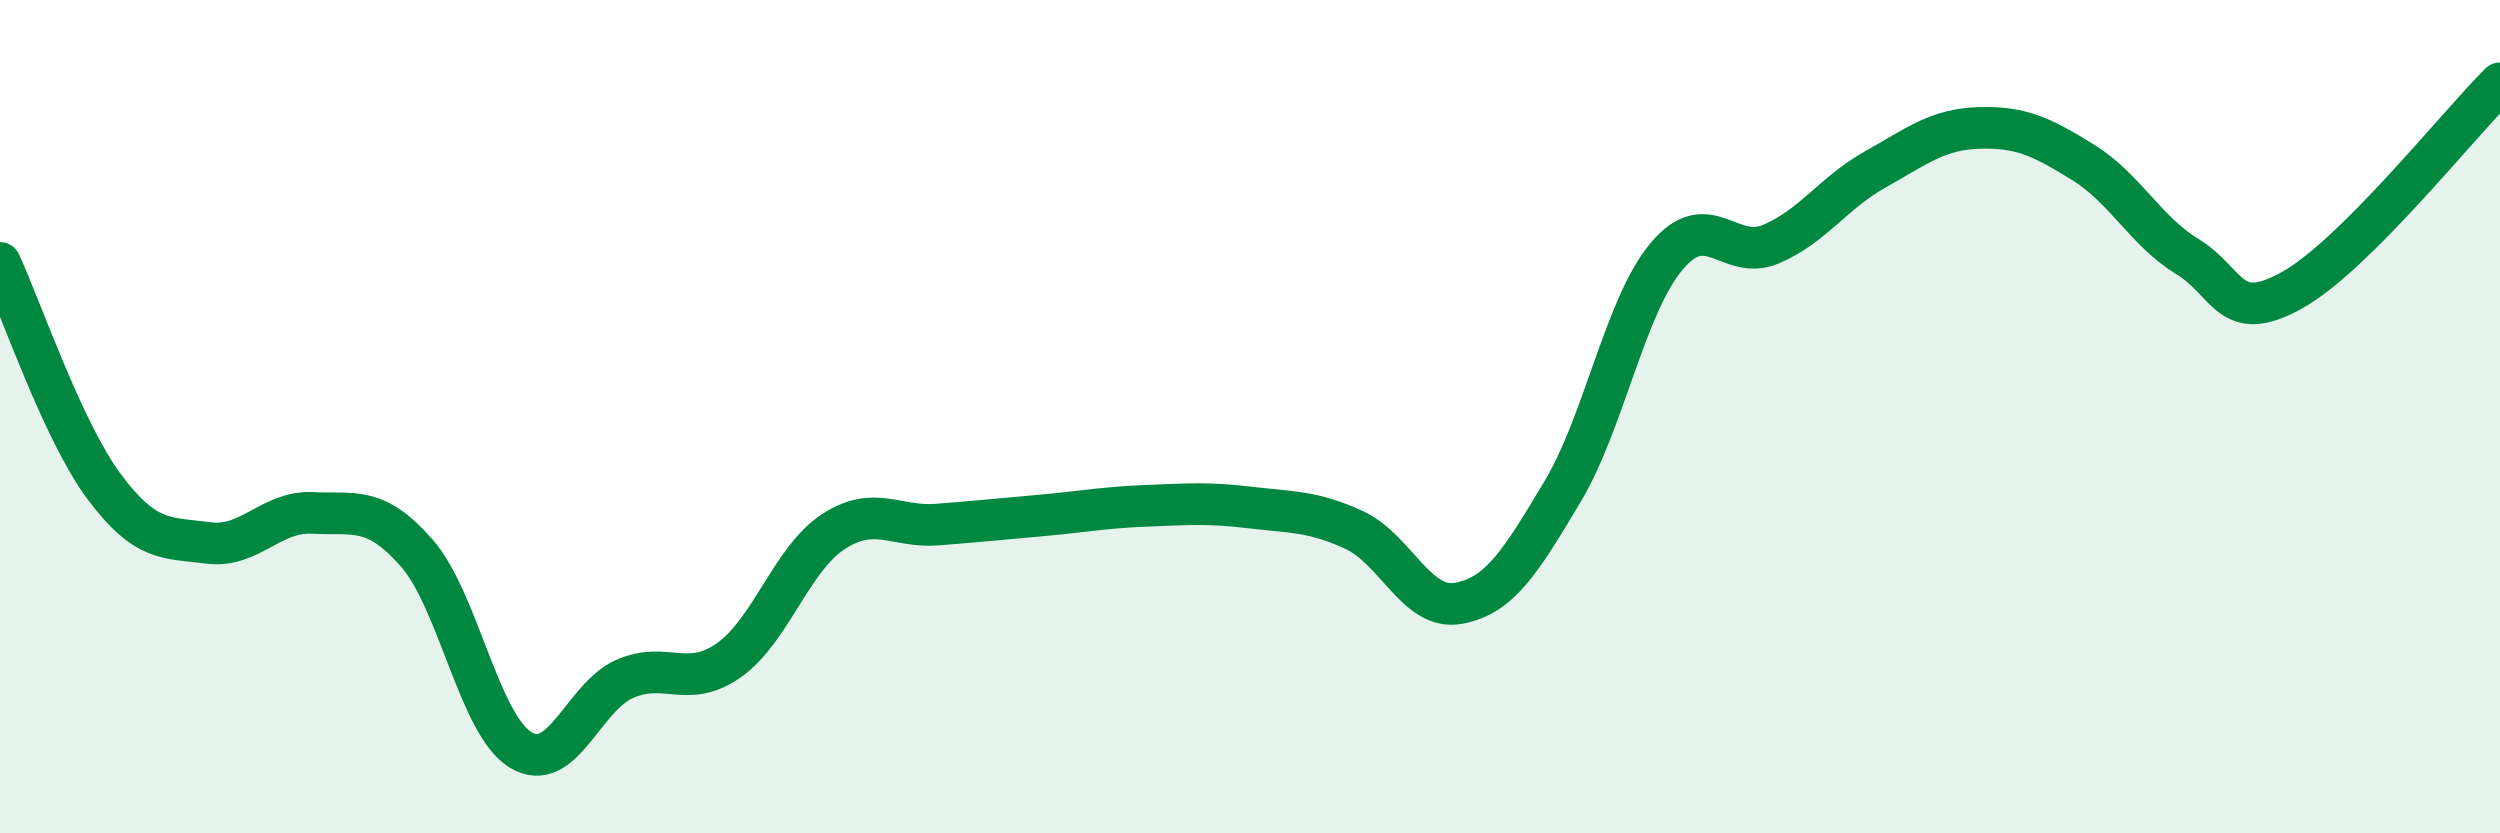
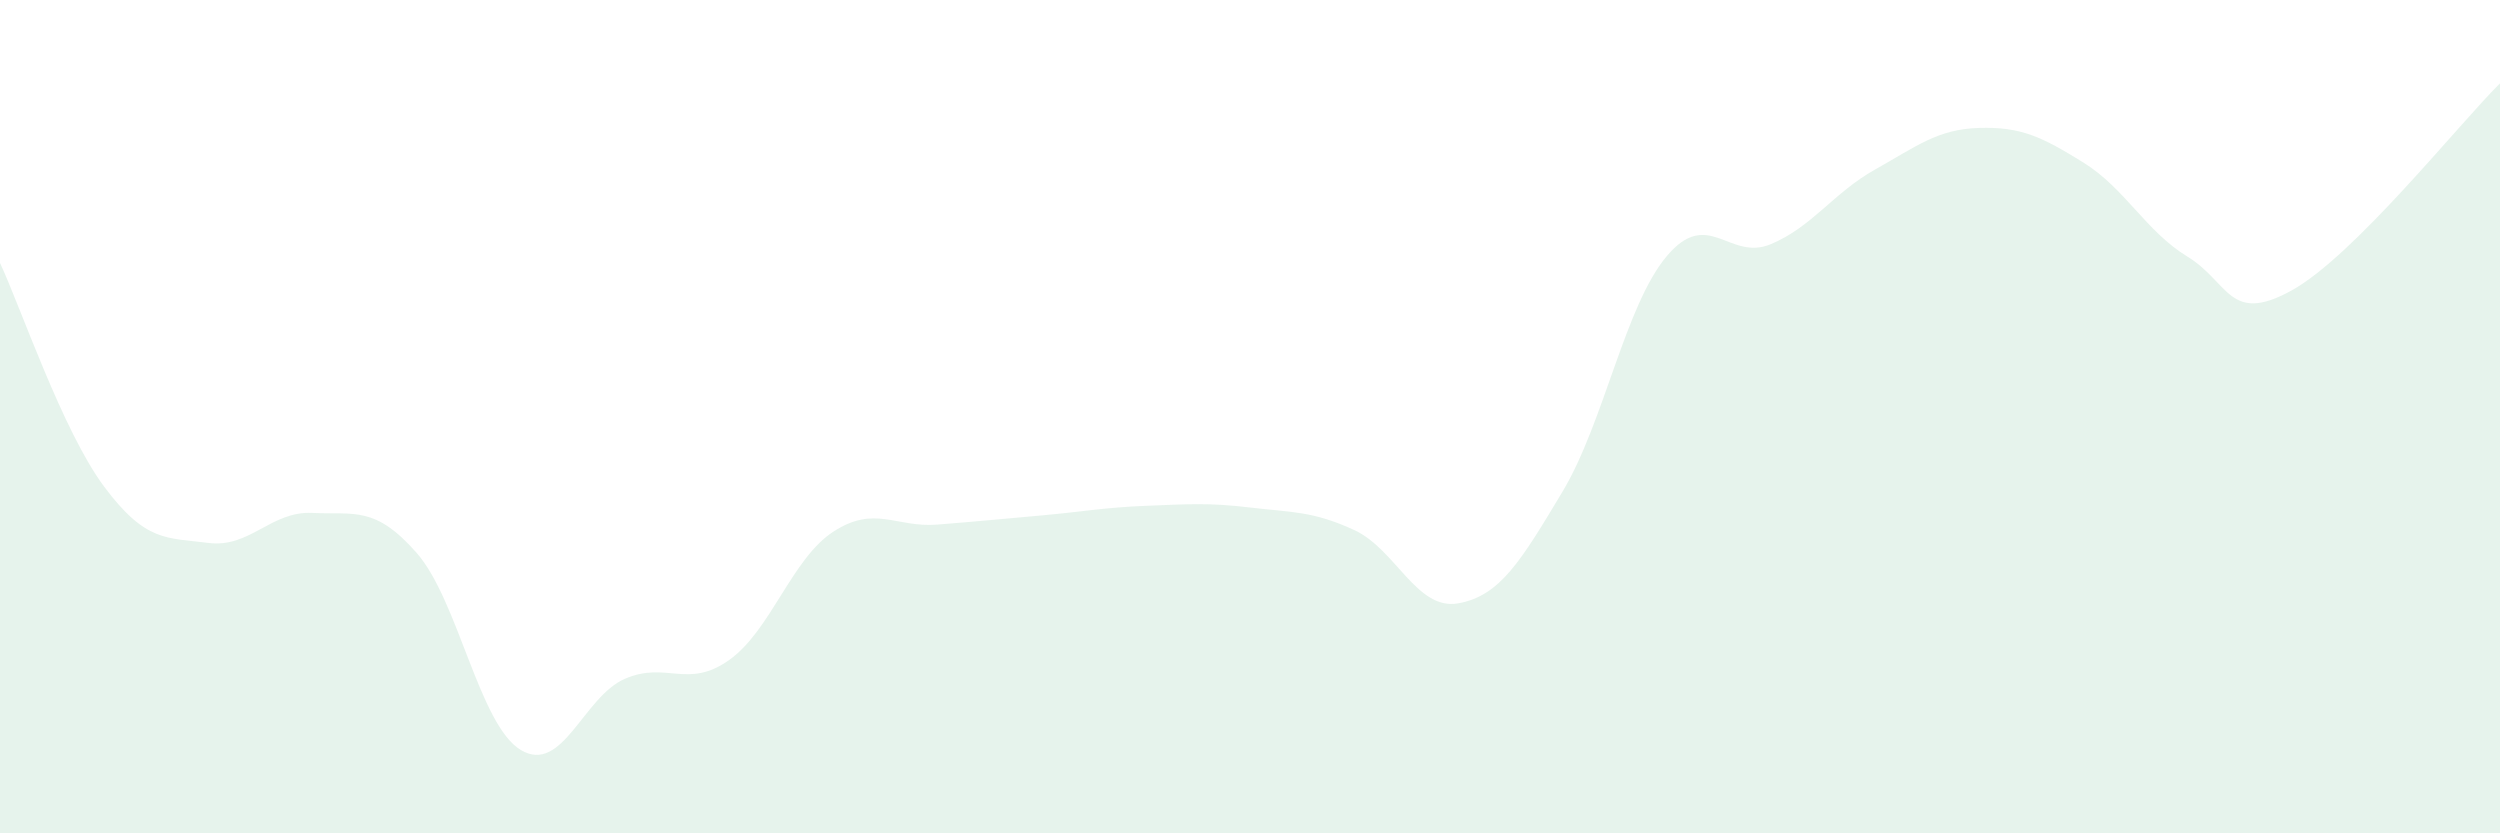
<svg xmlns="http://www.w3.org/2000/svg" width="60" height="20" viewBox="0 0 60 20">
  <path d="M 0,6.31 C 0.5,7.38 1.5,10.34 2.5,11.68 C 3.5,13.02 4,12.9 5,13.03 C 6,13.16 6.5,12.26 7.5,12.31 C 8.5,12.36 9,12.13 10,13.27 C 11,14.41 11.5,17.4 12.5,18 C 13.5,18.6 14,16.72 15,16.29 C 16,15.86 16.5,16.55 17.5,15.84 C 18.5,15.13 19,13.41 20,12.76 C 21,12.11 21.5,12.67 22.5,12.59 C 23.5,12.51 24,12.46 25,12.37 C 26,12.28 26.5,12.18 27.5,12.14 C 28.5,12.1 29,12.06 30,12.18 C 31,12.3 31.5,12.26 32.5,12.72 C 33.5,13.18 34,14.66 35,14.48 C 36,14.3 36.5,13.47 37.5,11.8 C 38.5,10.13 39,7.34 40,6.15 C 41,4.96 41.5,6.28 42.5,5.86 C 43.5,5.44 44,4.63 45,4.07 C 46,3.51 46.5,3.1 47.5,3.07 C 48.5,3.04 49,3.28 50,3.9 C 51,4.52 51.5,5.55 52.5,6.16 C 53.5,6.77 53.5,7.8 55,6.97 C 56.5,6.14 59,2.99 60,2L60 20L0 20Z" fill="#008740" opacity="0.1" stroke-linecap="round" stroke-linejoin="round" />
-   <path d="M 0,6.31 C 0.5,7.38 1.5,10.34 2.5,11.68 C 3.5,13.02 4,12.9 5,13.03 C 6,13.16 6.5,12.26 7.5,12.31 C 8.5,12.36 9,12.13 10,13.27 C 11,14.41 11.5,17.4 12.5,18 C 13.5,18.6 14,16.72 15,16.29 C 16,15.86 16.5,16.55 17.5,15.84 C 18.5,15.13 19,13.41 20,12.76 C 21,12.11 21.5,12.67 22.5,12.59 C 23.5,12.51 24,12.46 25,12.37 C 26,12.28 26.5,12.18 27.5,12.14 C 28.5,12.1 29,12.06 30,12.18 C 31,12.3 31.5,12.26 32.5,12.72 C 33.5,13.18 34,14.66 35,14.48 C 36,14.3 36.5,13.47 37.5,11.8 C 38.5,10.13 39,7.34 40,6.15 C 41,4.96 41.5,6.28 42.5,5.86 C 43.5,5.44 44,4.63 45,4.07 C 46,3.51 46.5,3.1 47.5,3.07 C 48.5,3.04 49,3.28 50,3.9 C 51,4.52 51.5,5.55 52.5,6.16 C 53.5,6.77 53.5,7.8 55,6.97 C 56.5,6.14 59,2.99 60,2" stroke="#008740" stroke-width="1" fill="none" stroke-linecap="round" stroke-linejoin="round" />
</svg>